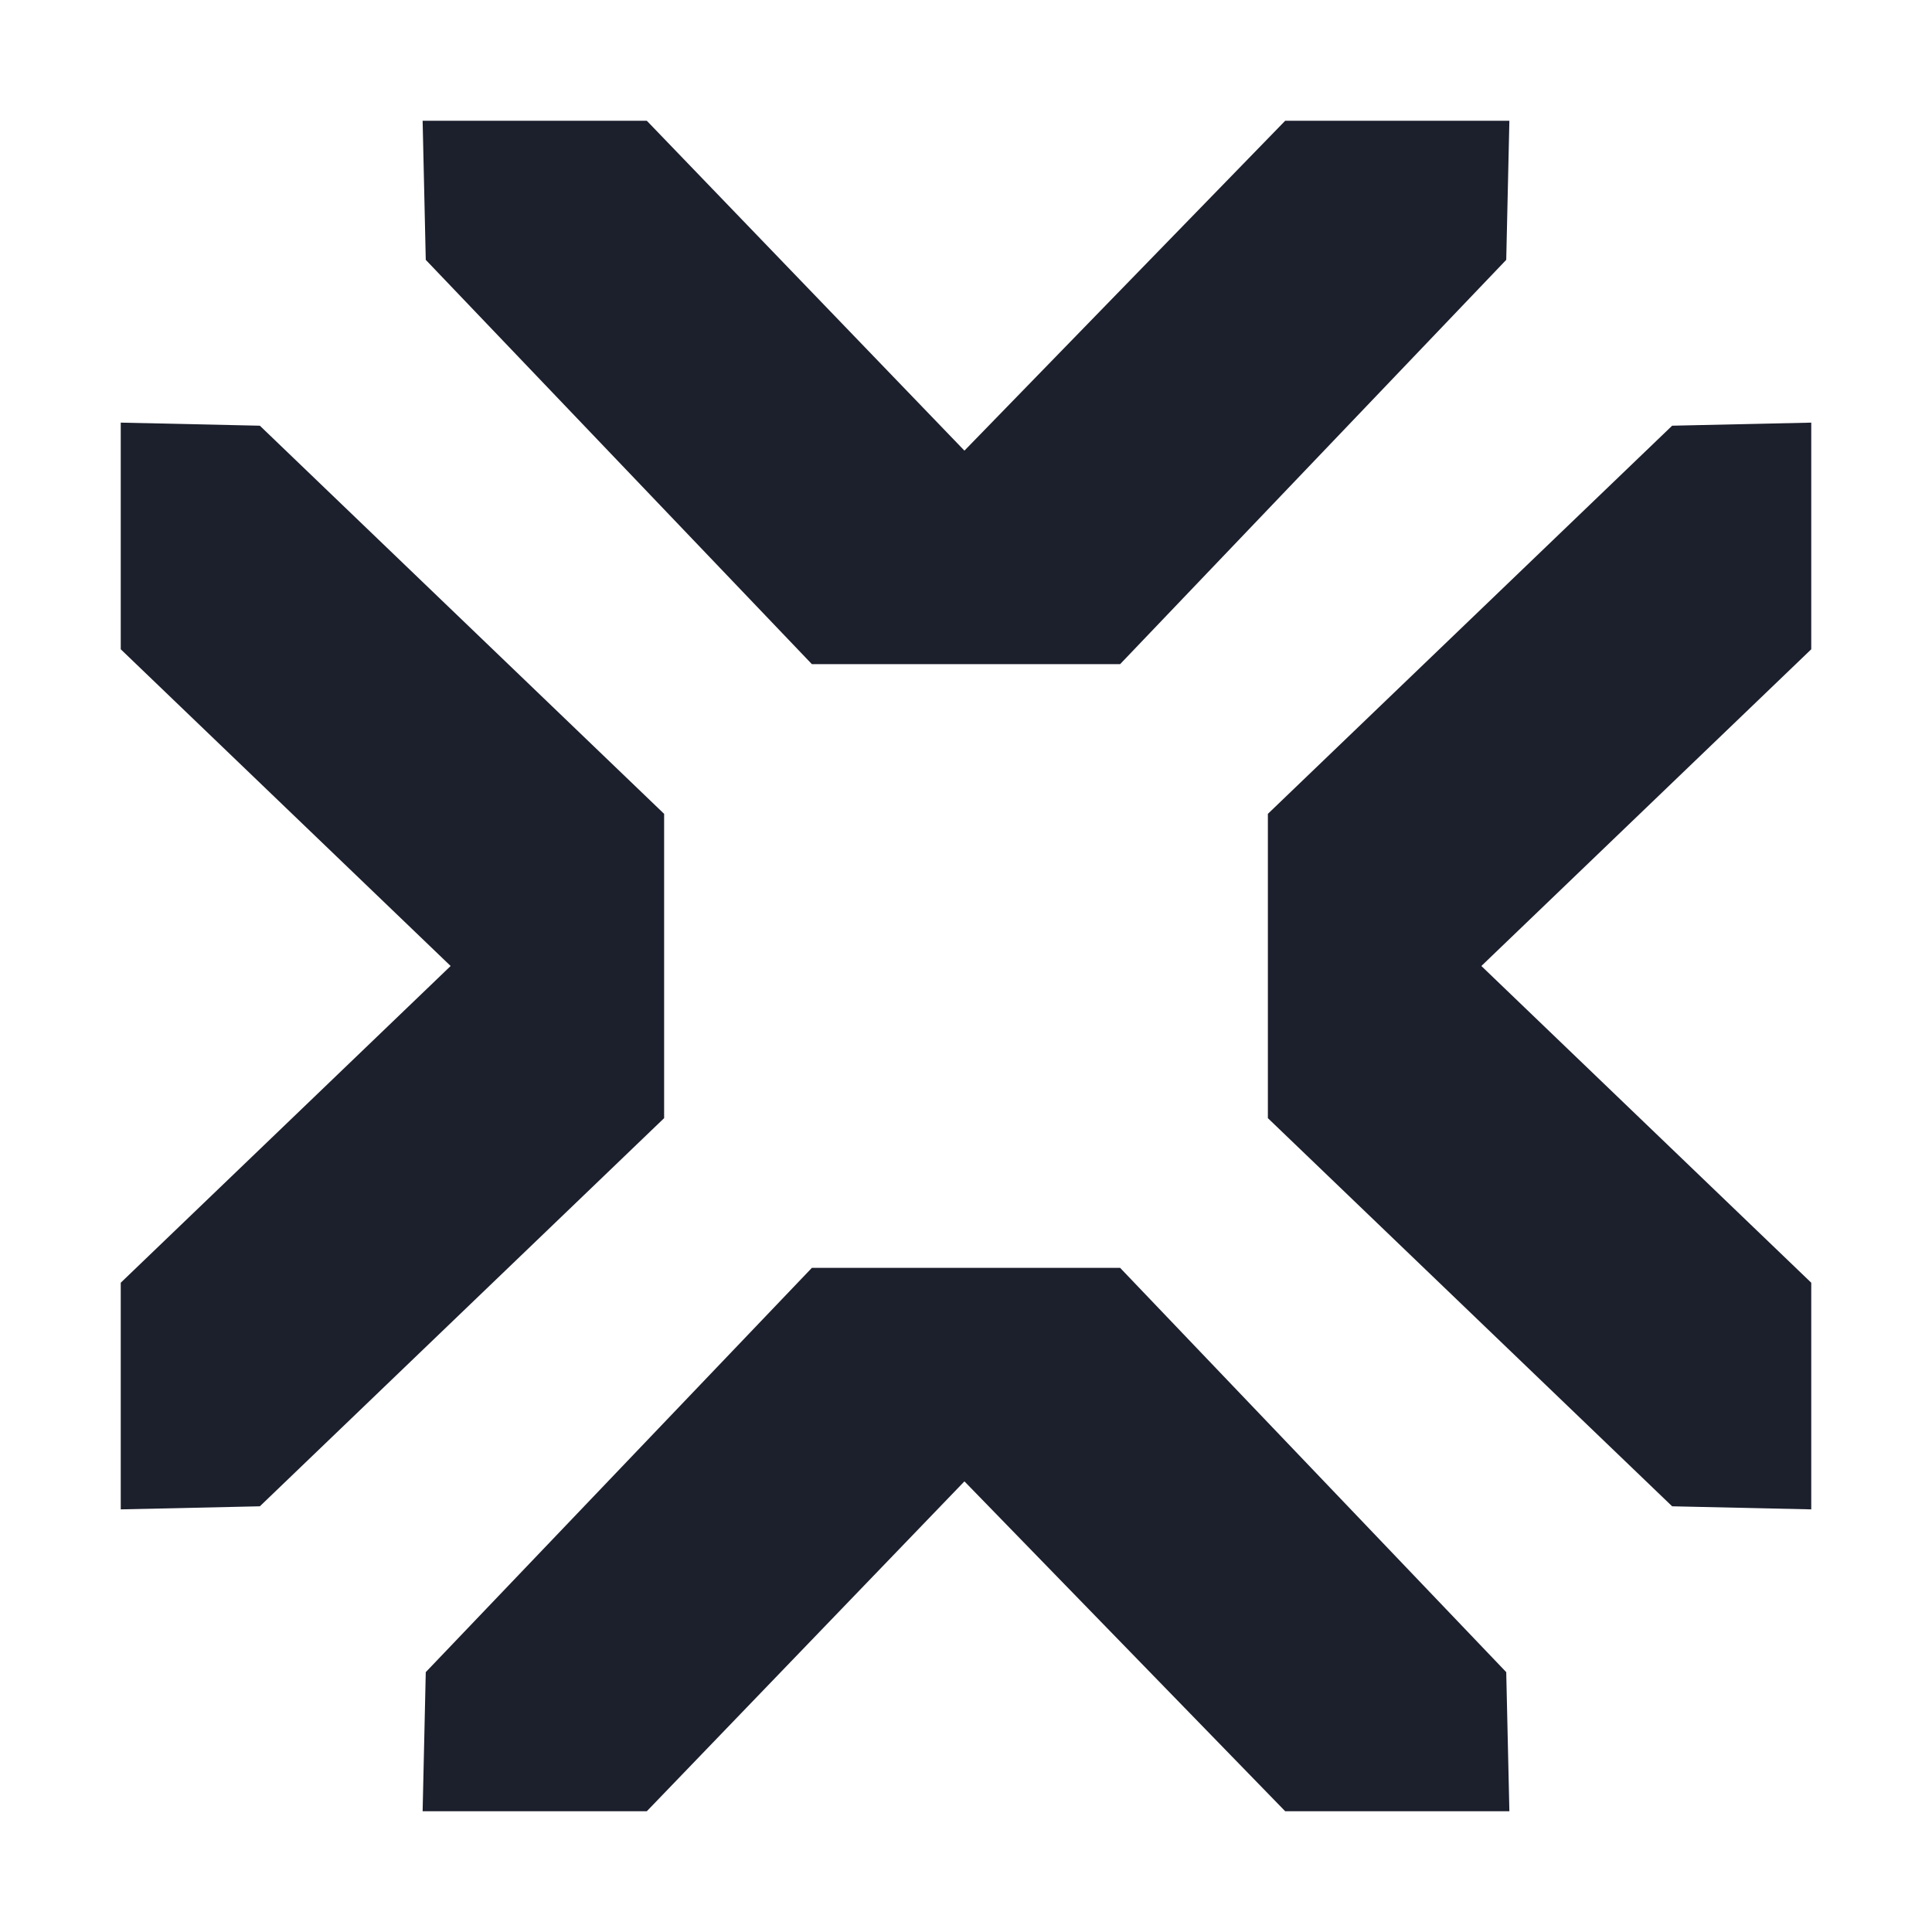
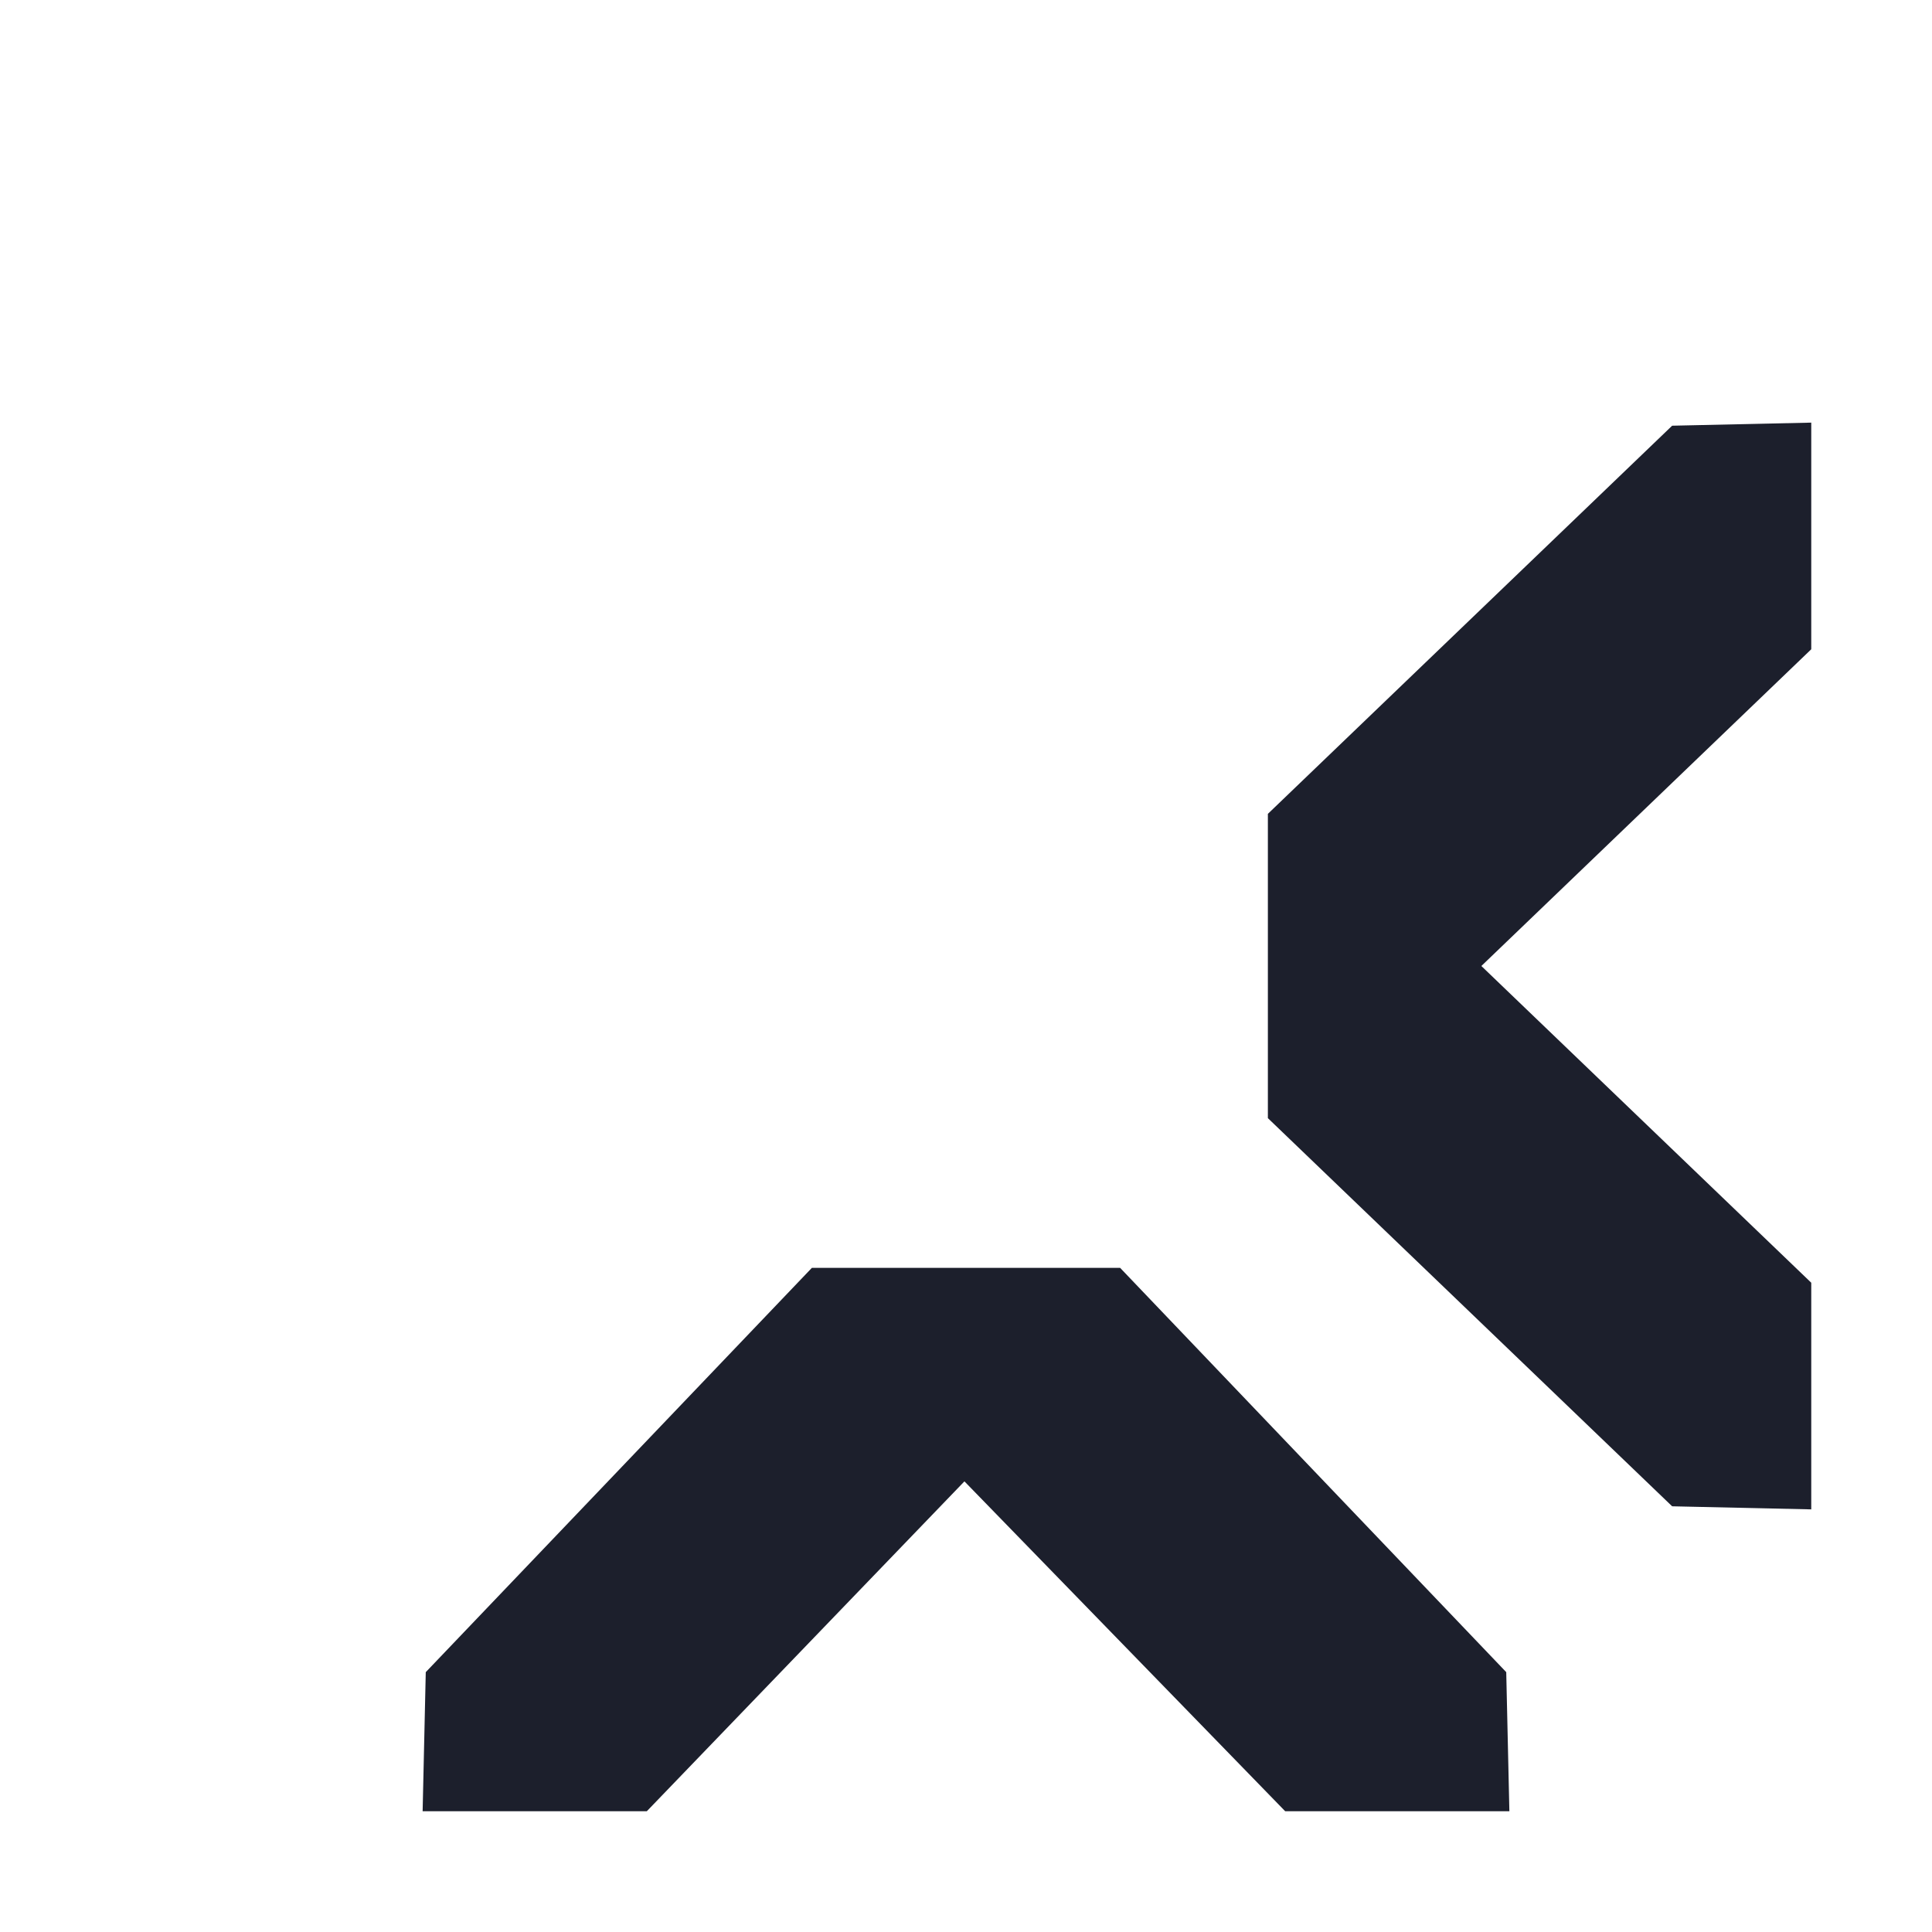
<svg xmlns="http://www.w3.org/2000/svg" width="32" height="32" viewBox="0 0 32 32" fill="none">
-   <path d="M4.304 7.051L2 7V10.754L7.464 16L2 21.246V25L4.304 24.949L11 18.52V16V13.48L4.304 7.051Z" fill="#1C1F2C" />
  <path d="M27.696 24.949L30 25V21.246L24.536 16L30 10.754V7L27.696 7.051L21 13.48V16V18.52L27.696 24.949Z" fill="#1C1F2C" />
-   <path d="M24.948 4.304L25 2H21.287L15.974 7.464L10.713 2H7L7.052 4.304L13.447 11H15.974H18.553L24.948 4.304Z" fill="#1C1F2C" />
  <path d="M7.052 27.696L7 30H10.713L15.974 24.536L21.287 30H25L24.948 27.696L18.553 21H15.974H13.447L7.052 27.696Z" fill="#1C1F2C" />
</svg>